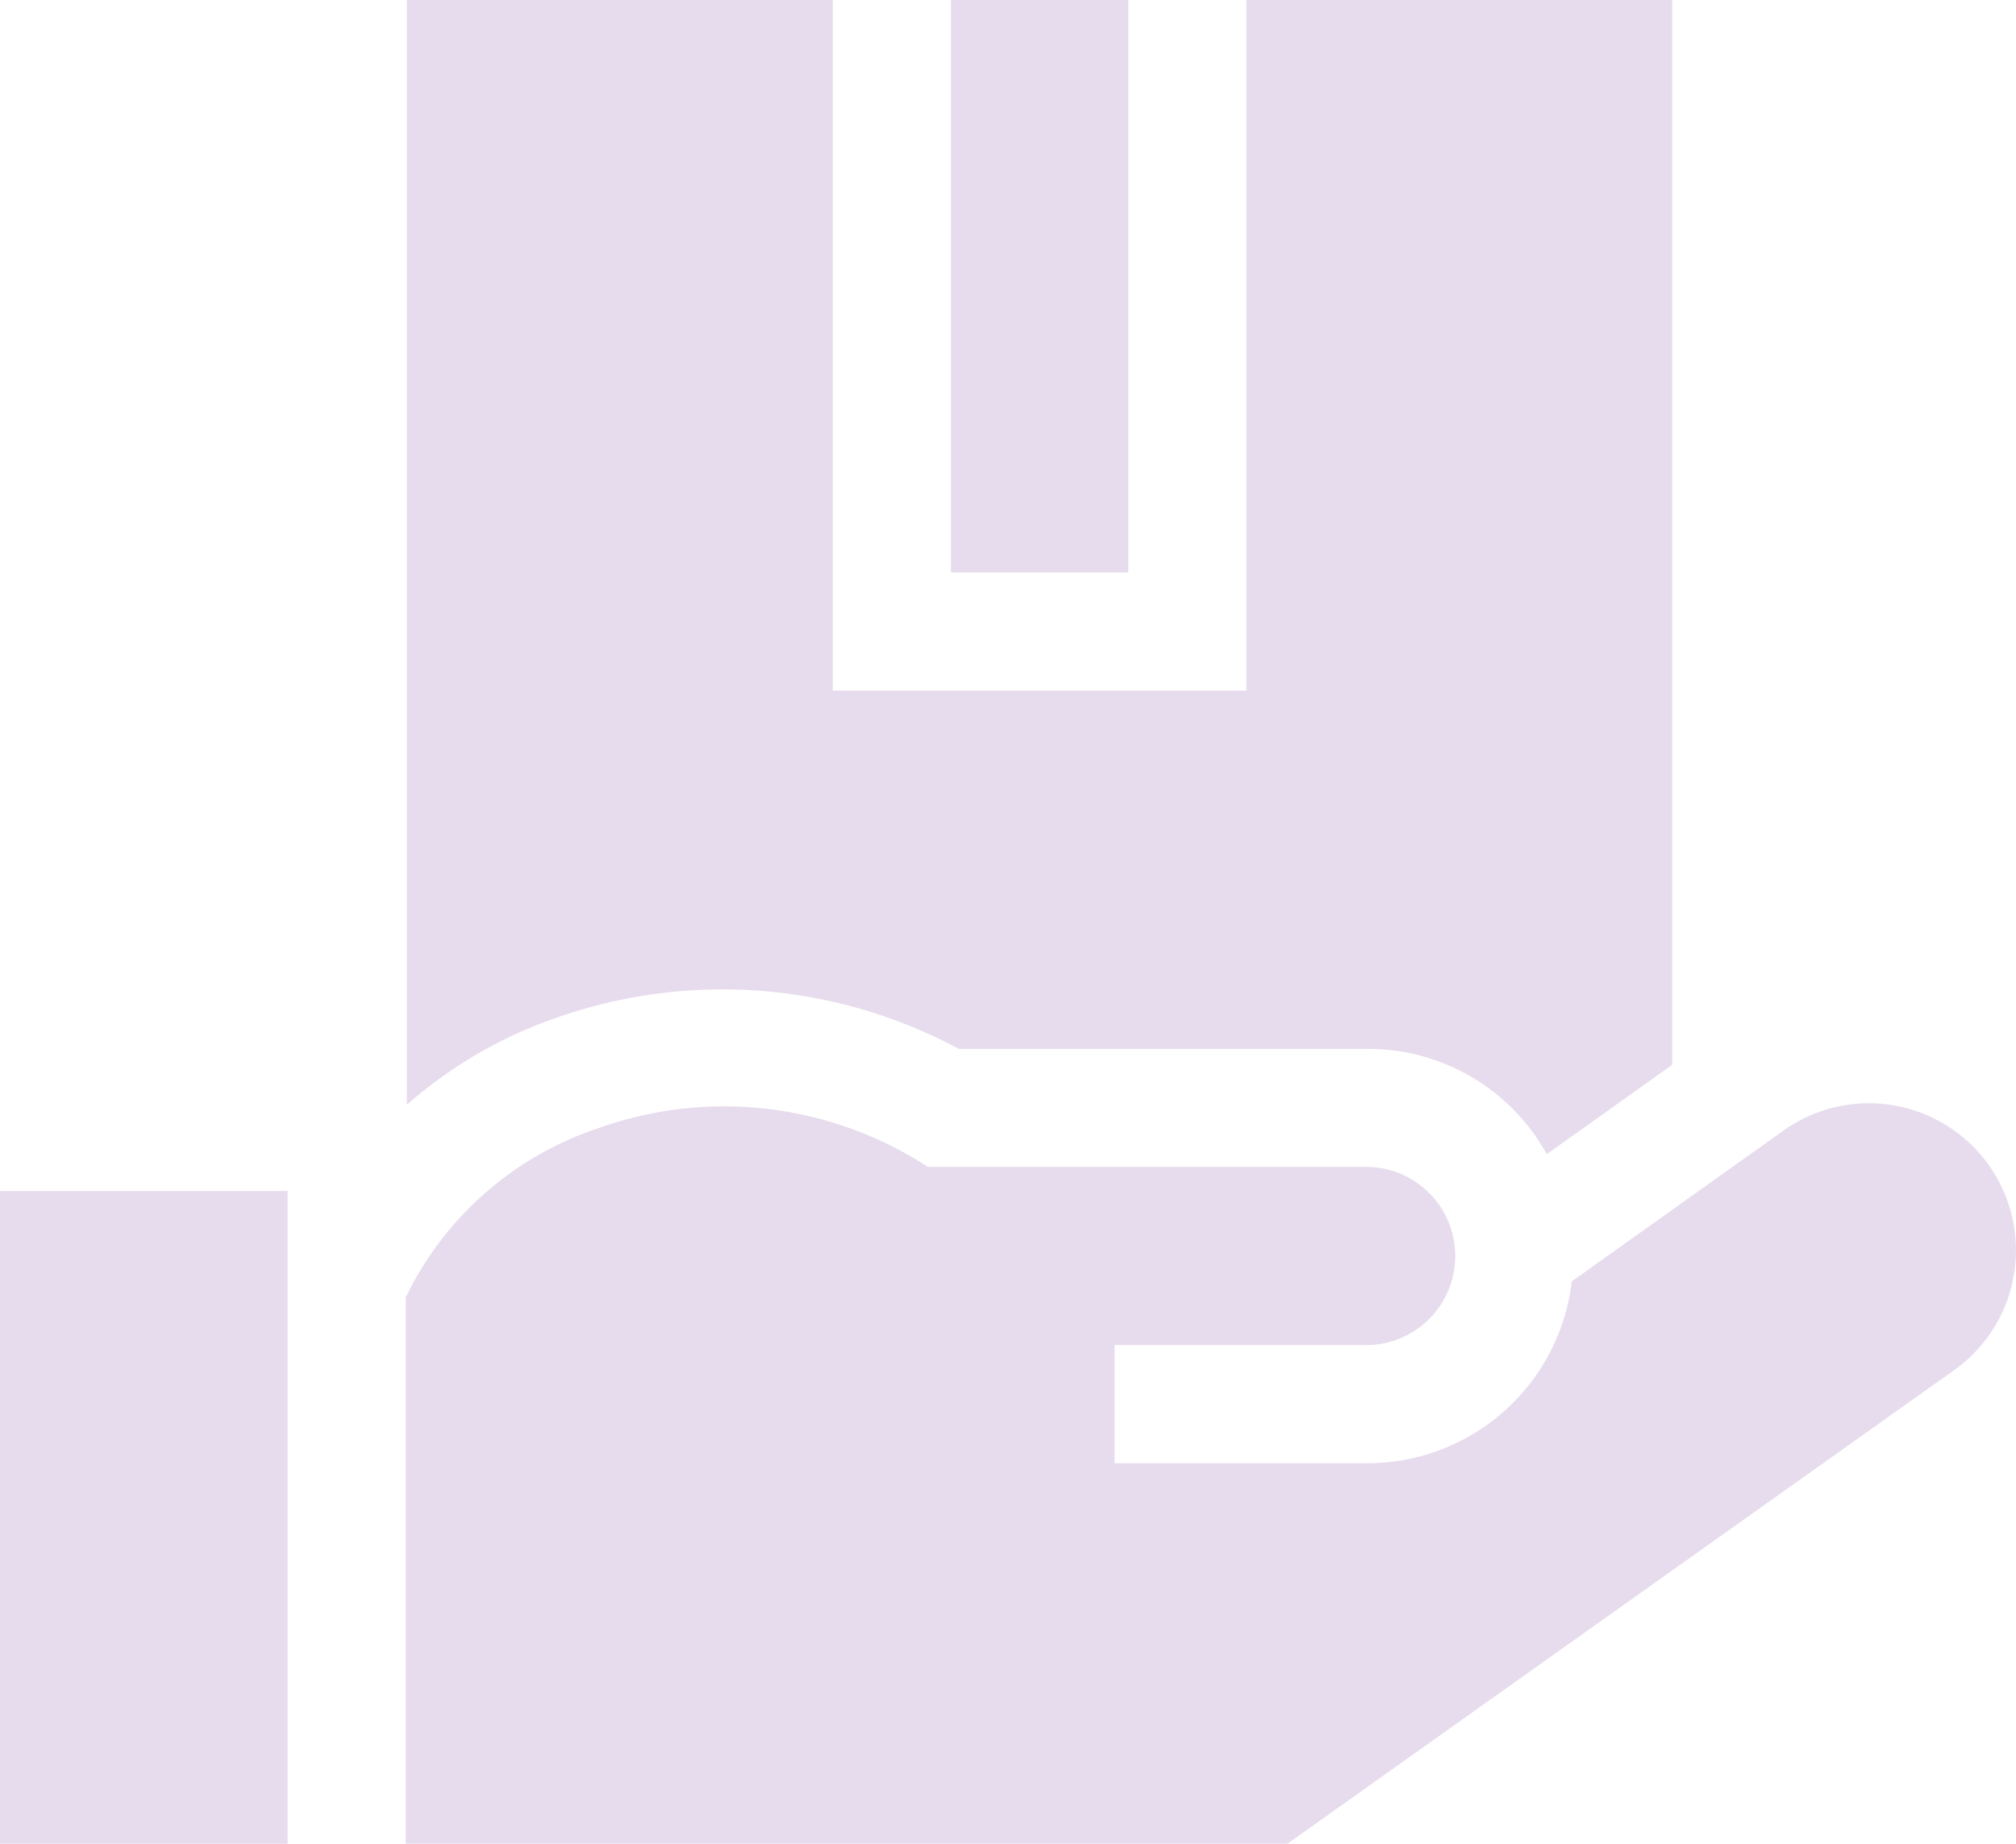
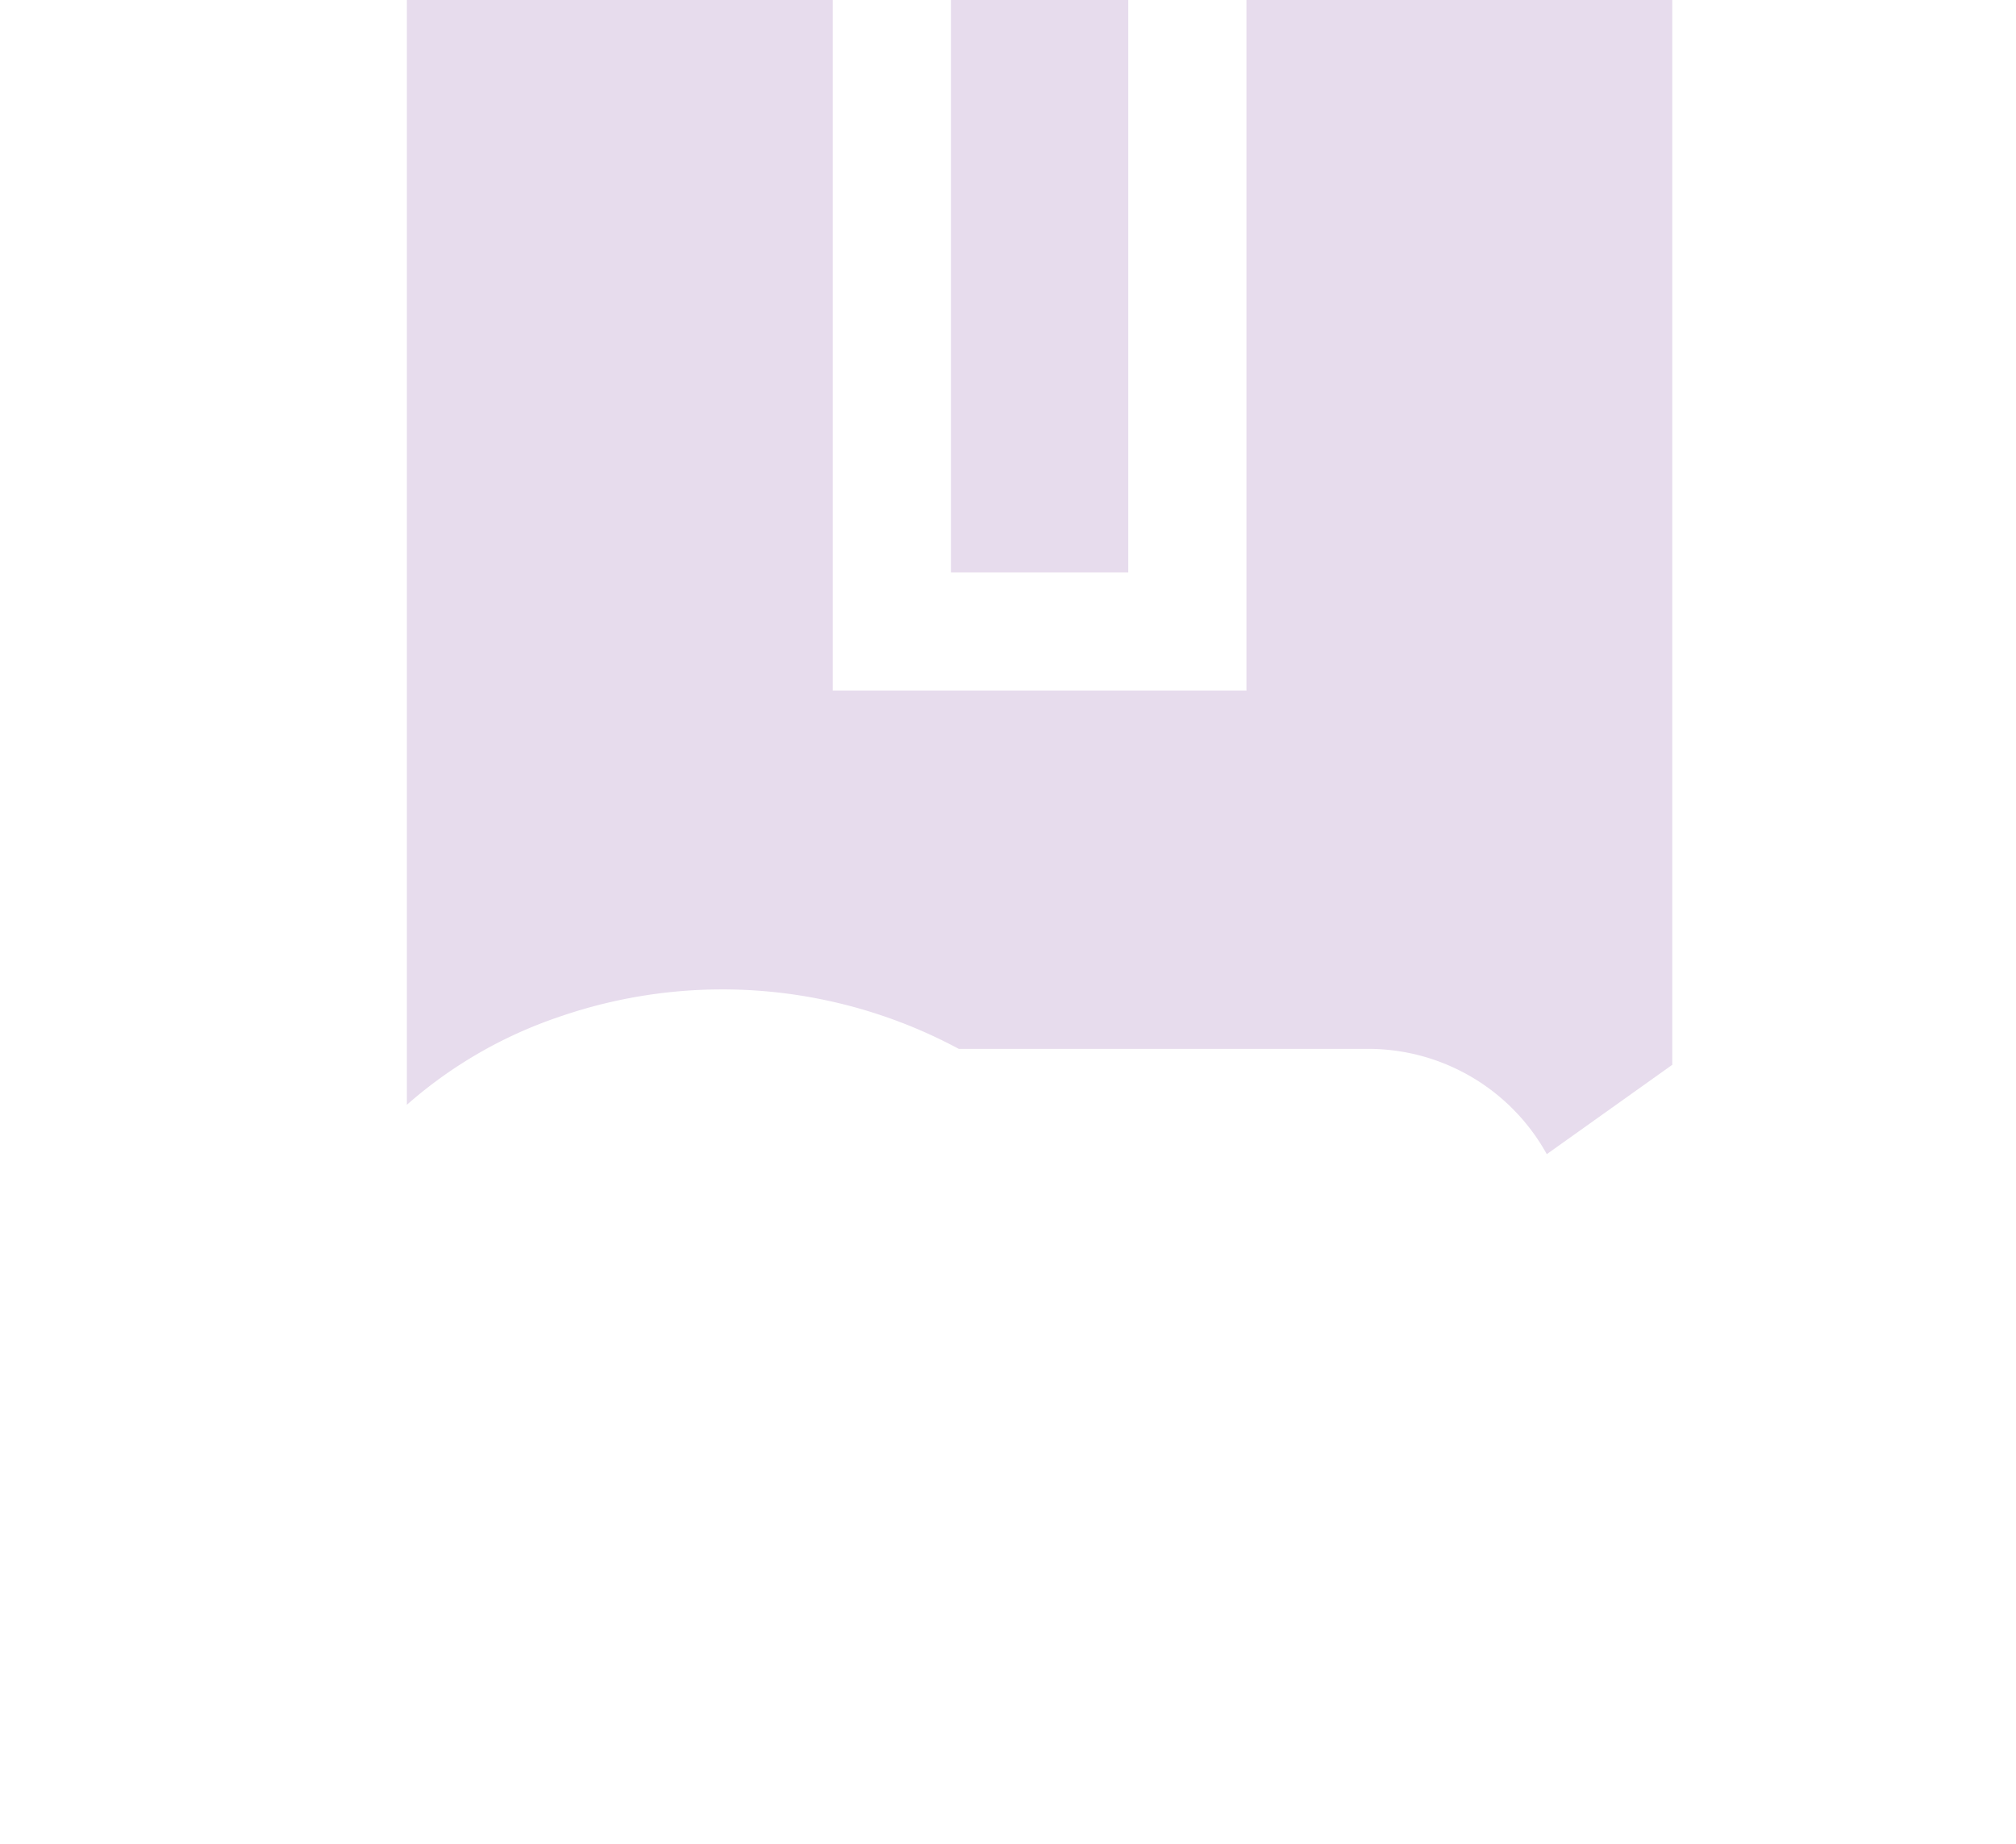
<svg xmlns="http://www.w3.org/2000/svg" width="119.238" height="109.063" viewBox="0 0 119.238 109.063">
  <g id="drop-shipping" transform="translate(0)">
    <path id="Path_15638" data-name="Path 15638" d="M112.271,82a29.542,29.542,0,0,1,23.671,1.883H160.2a12.071,12.071,0,0,1,10.521,6.229l7.422-5.286V21.839H152.957V62.692H128.491V21.839H103.3V87.19A26.437,26.437,0,0,1,112.271,82Z" transform="translate(-79.235 -21.839)" fill="rgba(97,25,135,0.15)" />
    <path id="Path_15639" data-name="Path 15639" d="M241.413,21.839H251.9V55.7H241.413Z" transform="translate(-185.168 -21.839)" fill="rgba(97,25,135,0.15)" />
-     <path id="Path_15640" data-name="Path 15640" d="M196.636,305.6a8.7,8.7,0,0,0-12.132-2.039l-12.528,8.923a12.166,12.166,0,0,1-12,10.757h-15.04v-6.989h15.04a5.271,5.271,0,0,0,0-10.537H133.895a22.07,22.07,0,0,0-19.577-2.262,19.458,19.458,0,0,0-11.305,9.97v32.325h52.148L194.6,317.732a8.7,8.7,0,0,0,2.036-12.13Z" transform="translate(-79.013 -236.687)" fill="rgba(97,25,135,0.15)" />
-     <path id="Path_15641" data-name="Path 15641" d="M0,324.23H17.01v38.611H0Z" transform="translate(0 -253.778)" fill="rgba(97,25,135,0.15)" />
  </g>
</svg>